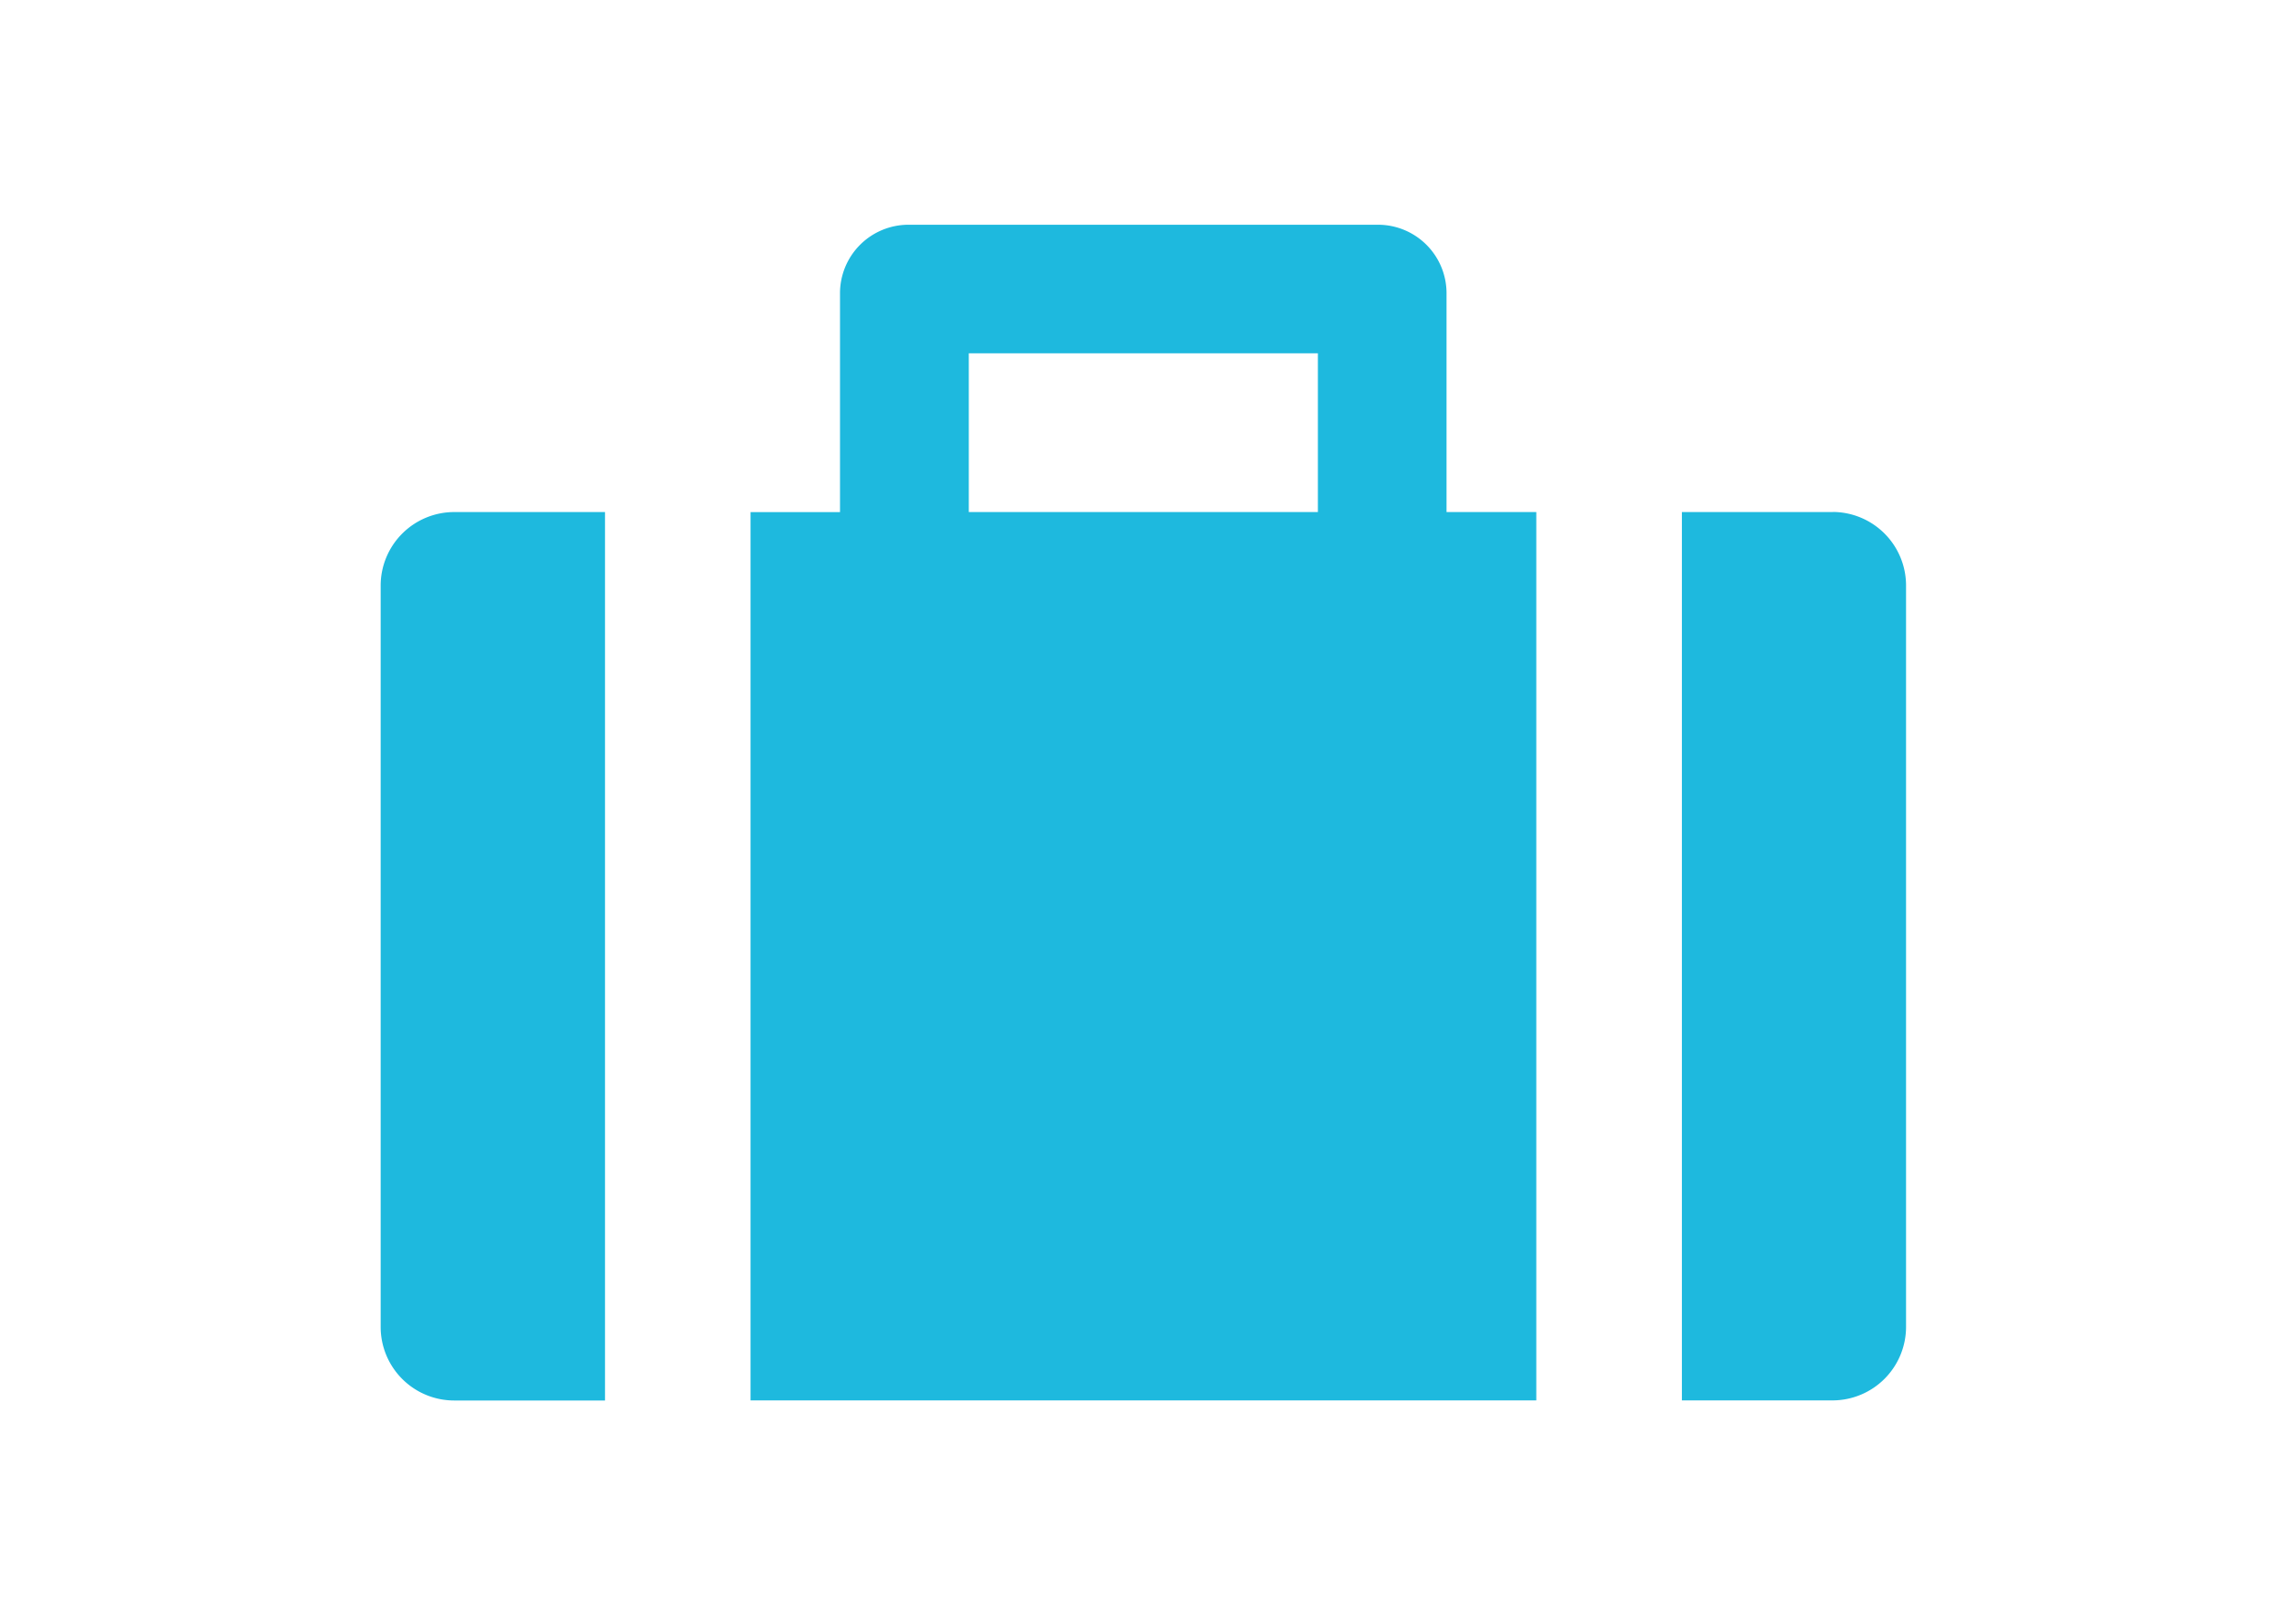
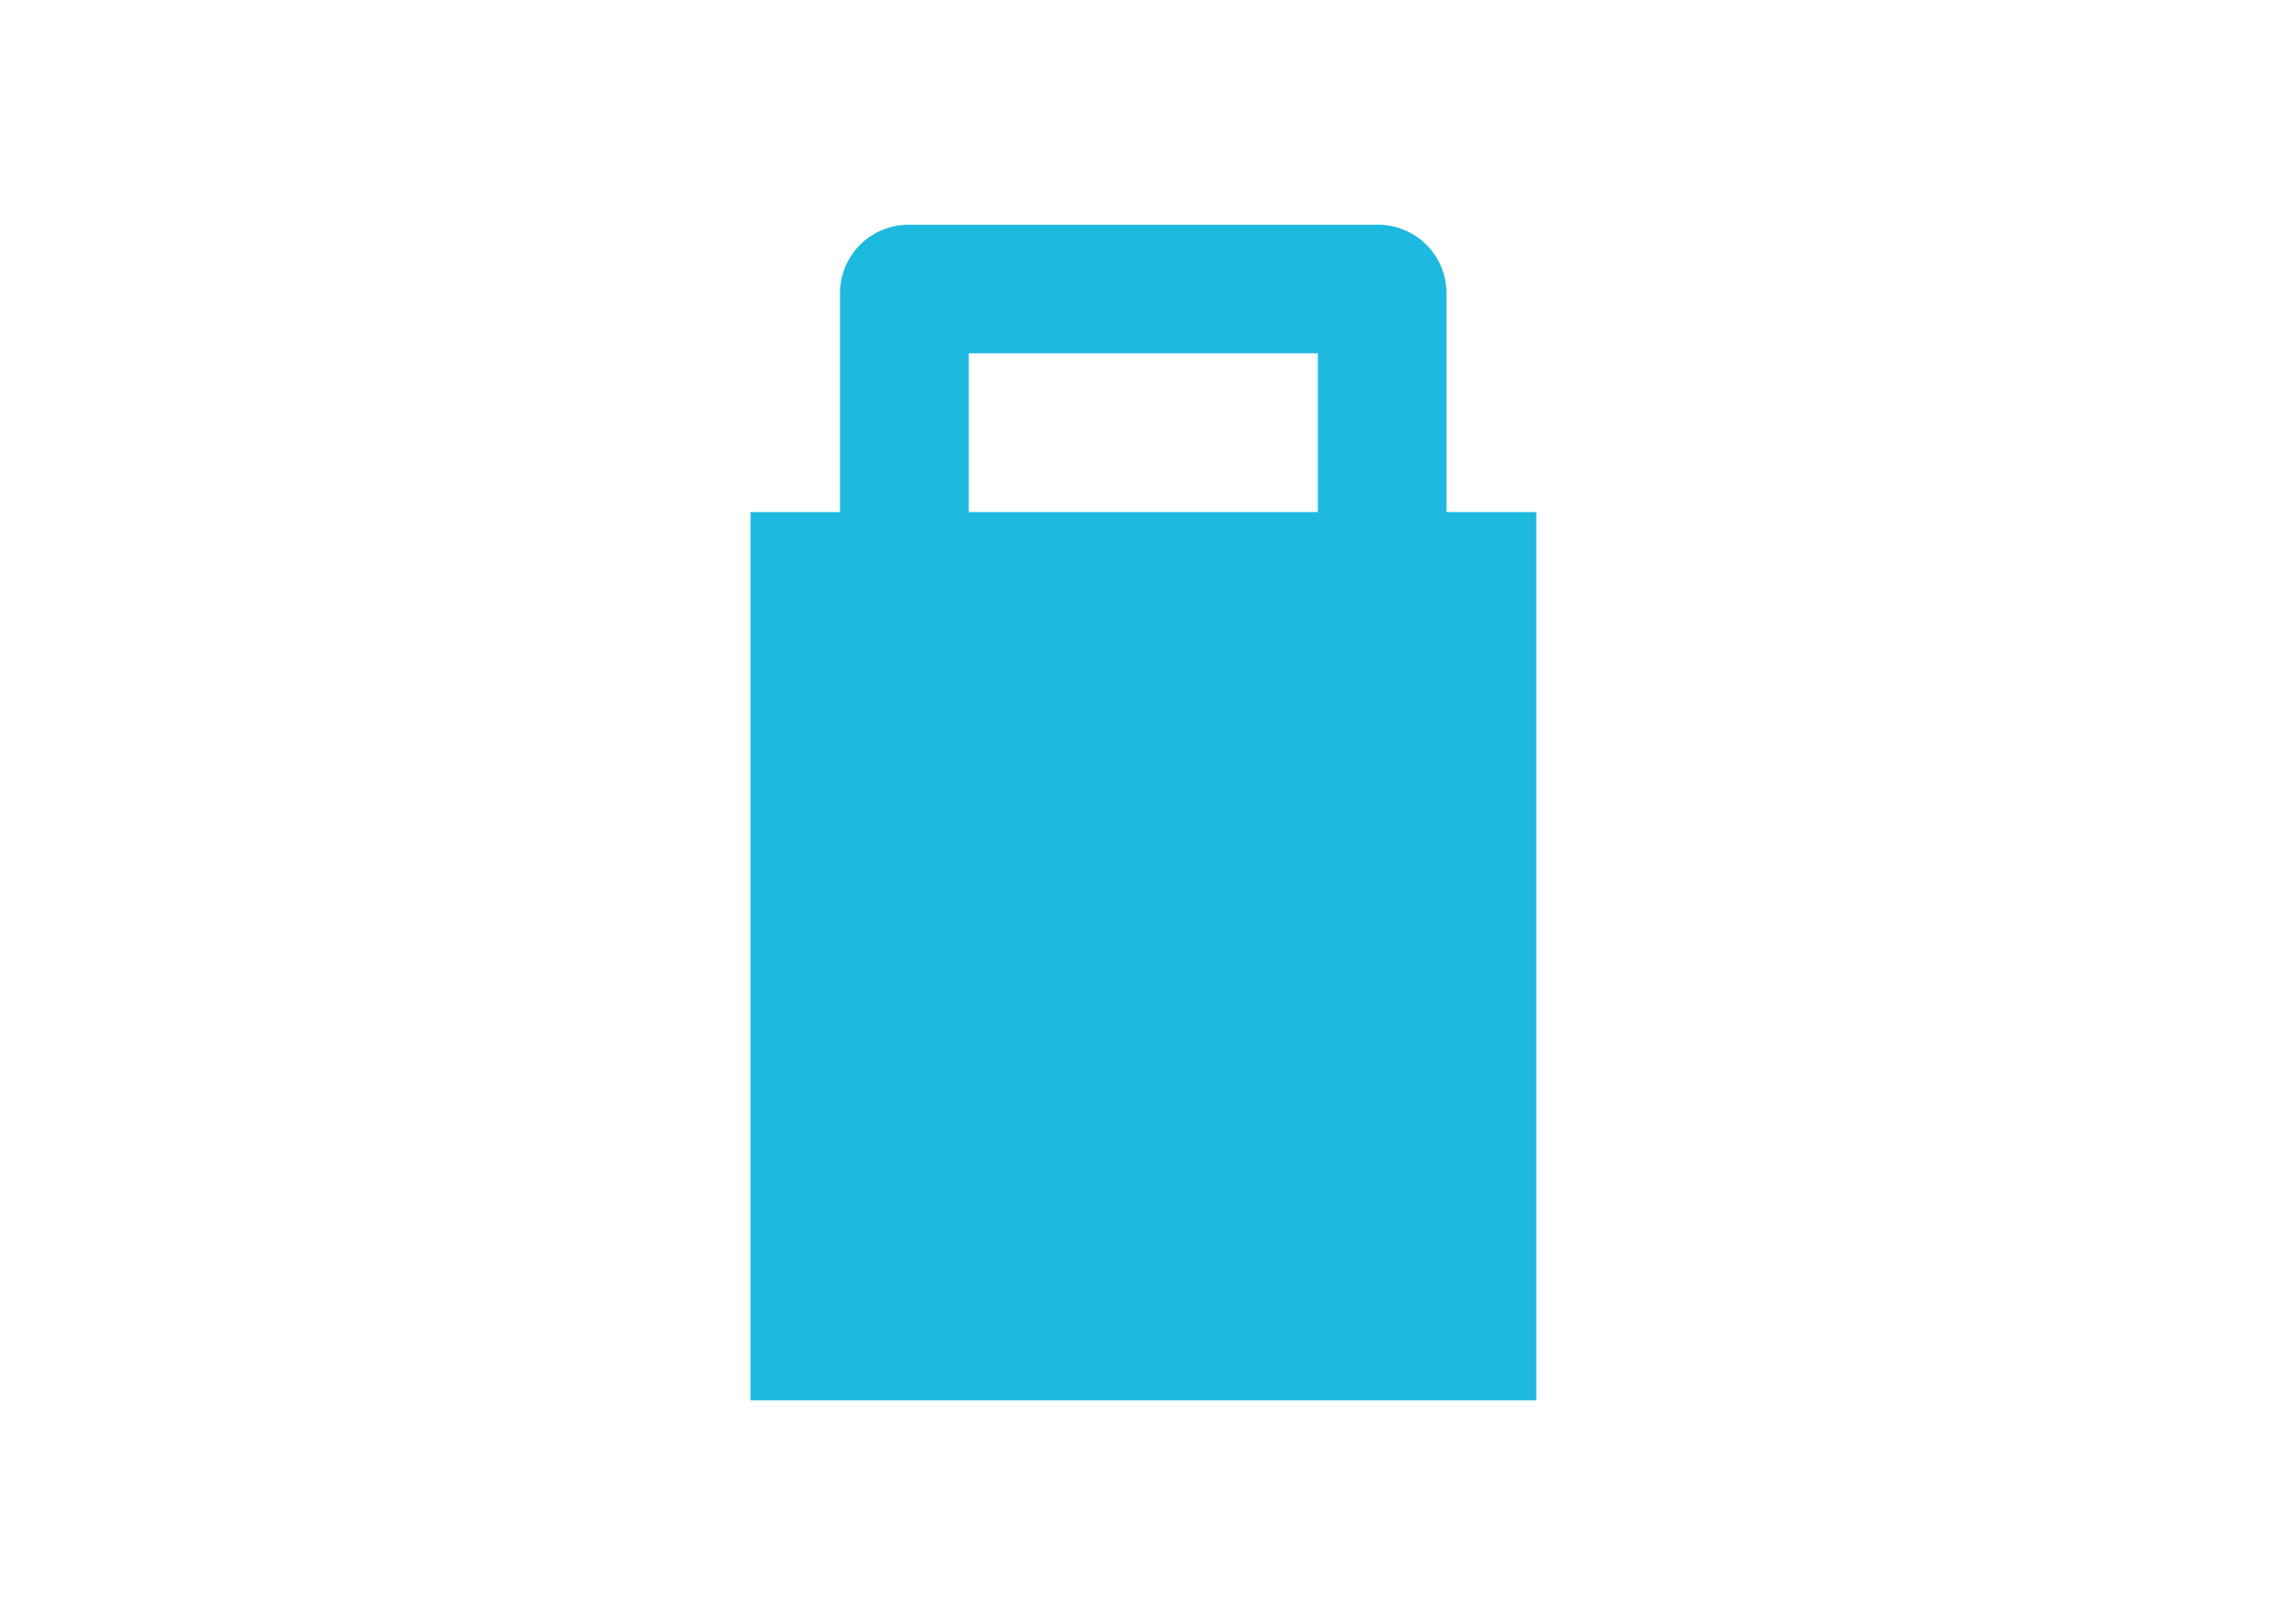
<svg xmlns="http://www.w3.org/2000/svg" width="90" height="64" viewBox="0 0 90 64">
  <g id="ico-mochimono" transform="translate(15 8.858)">
-     <rect id="長方形_27" data-name="長方形 27" width="90" height="64" transform="translate(-15 -8.858)" fill="none" />
-     <path id="パス_11" data-name="パス 11" d="M0,27V56.232a2.9,2.9,0,0,0,2.9,2.9H8.84V24.115H2.9A2.9,2.9,0,0,0,0,27" transform="translate(0 -12.791)" fill="#1eb9de" />
-     <path id="パス_12" data-name="パス 12" d="M115.134,24.115H109.19V59.128h5.944a2.9,2.9,0,0,0,2.889-2.9V27a2.9,2.9,0,0,0-2.889-2.889" transform="translate(-57.916 -12.791)" fill="#1eb9de" />
    <path id="パス_13" data-name="パス 13" d="M58.463,2.7a2.7,2.7,0,0,0-2.7-2.7h-18.5a2.7,2.7,0,0,0-2.7,2.7v8.627H31.037V46.337H62V11.324H58.463ZM39.638,5.068H53.394v6.256H39.638Z" transform="translate(-16.463 0)" fill="#1eb9de" />
  </g>
</svg>